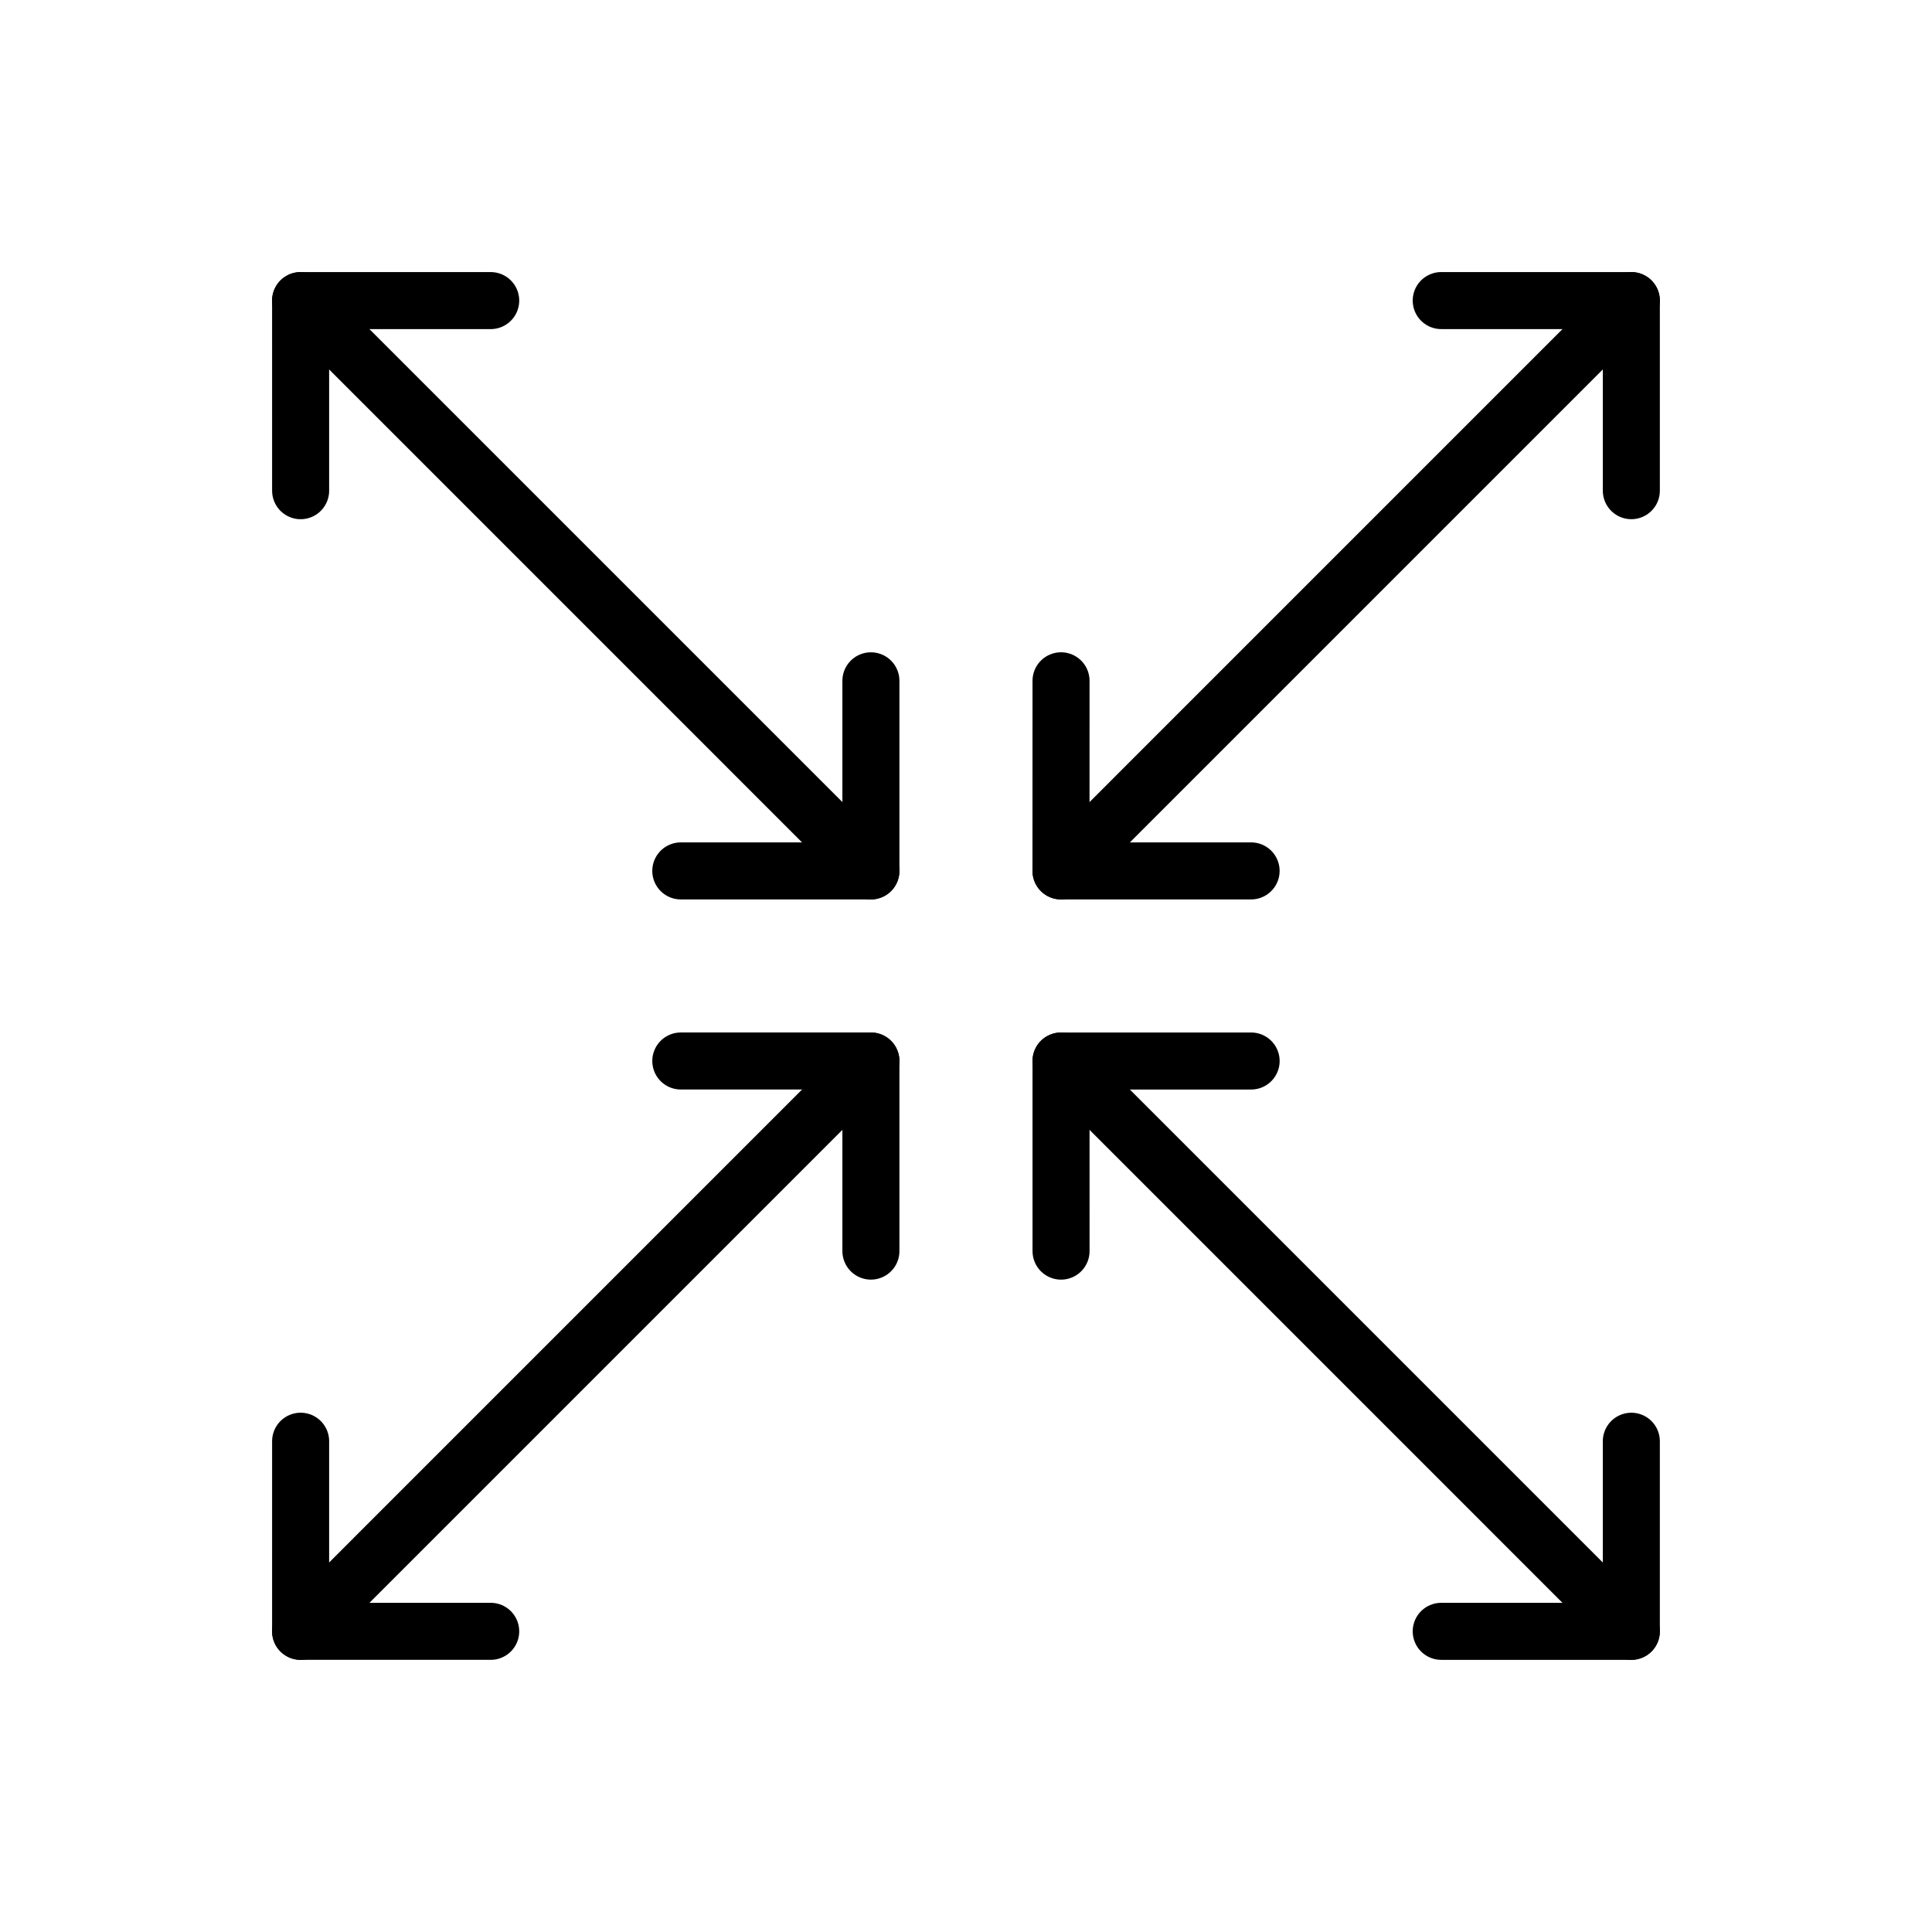
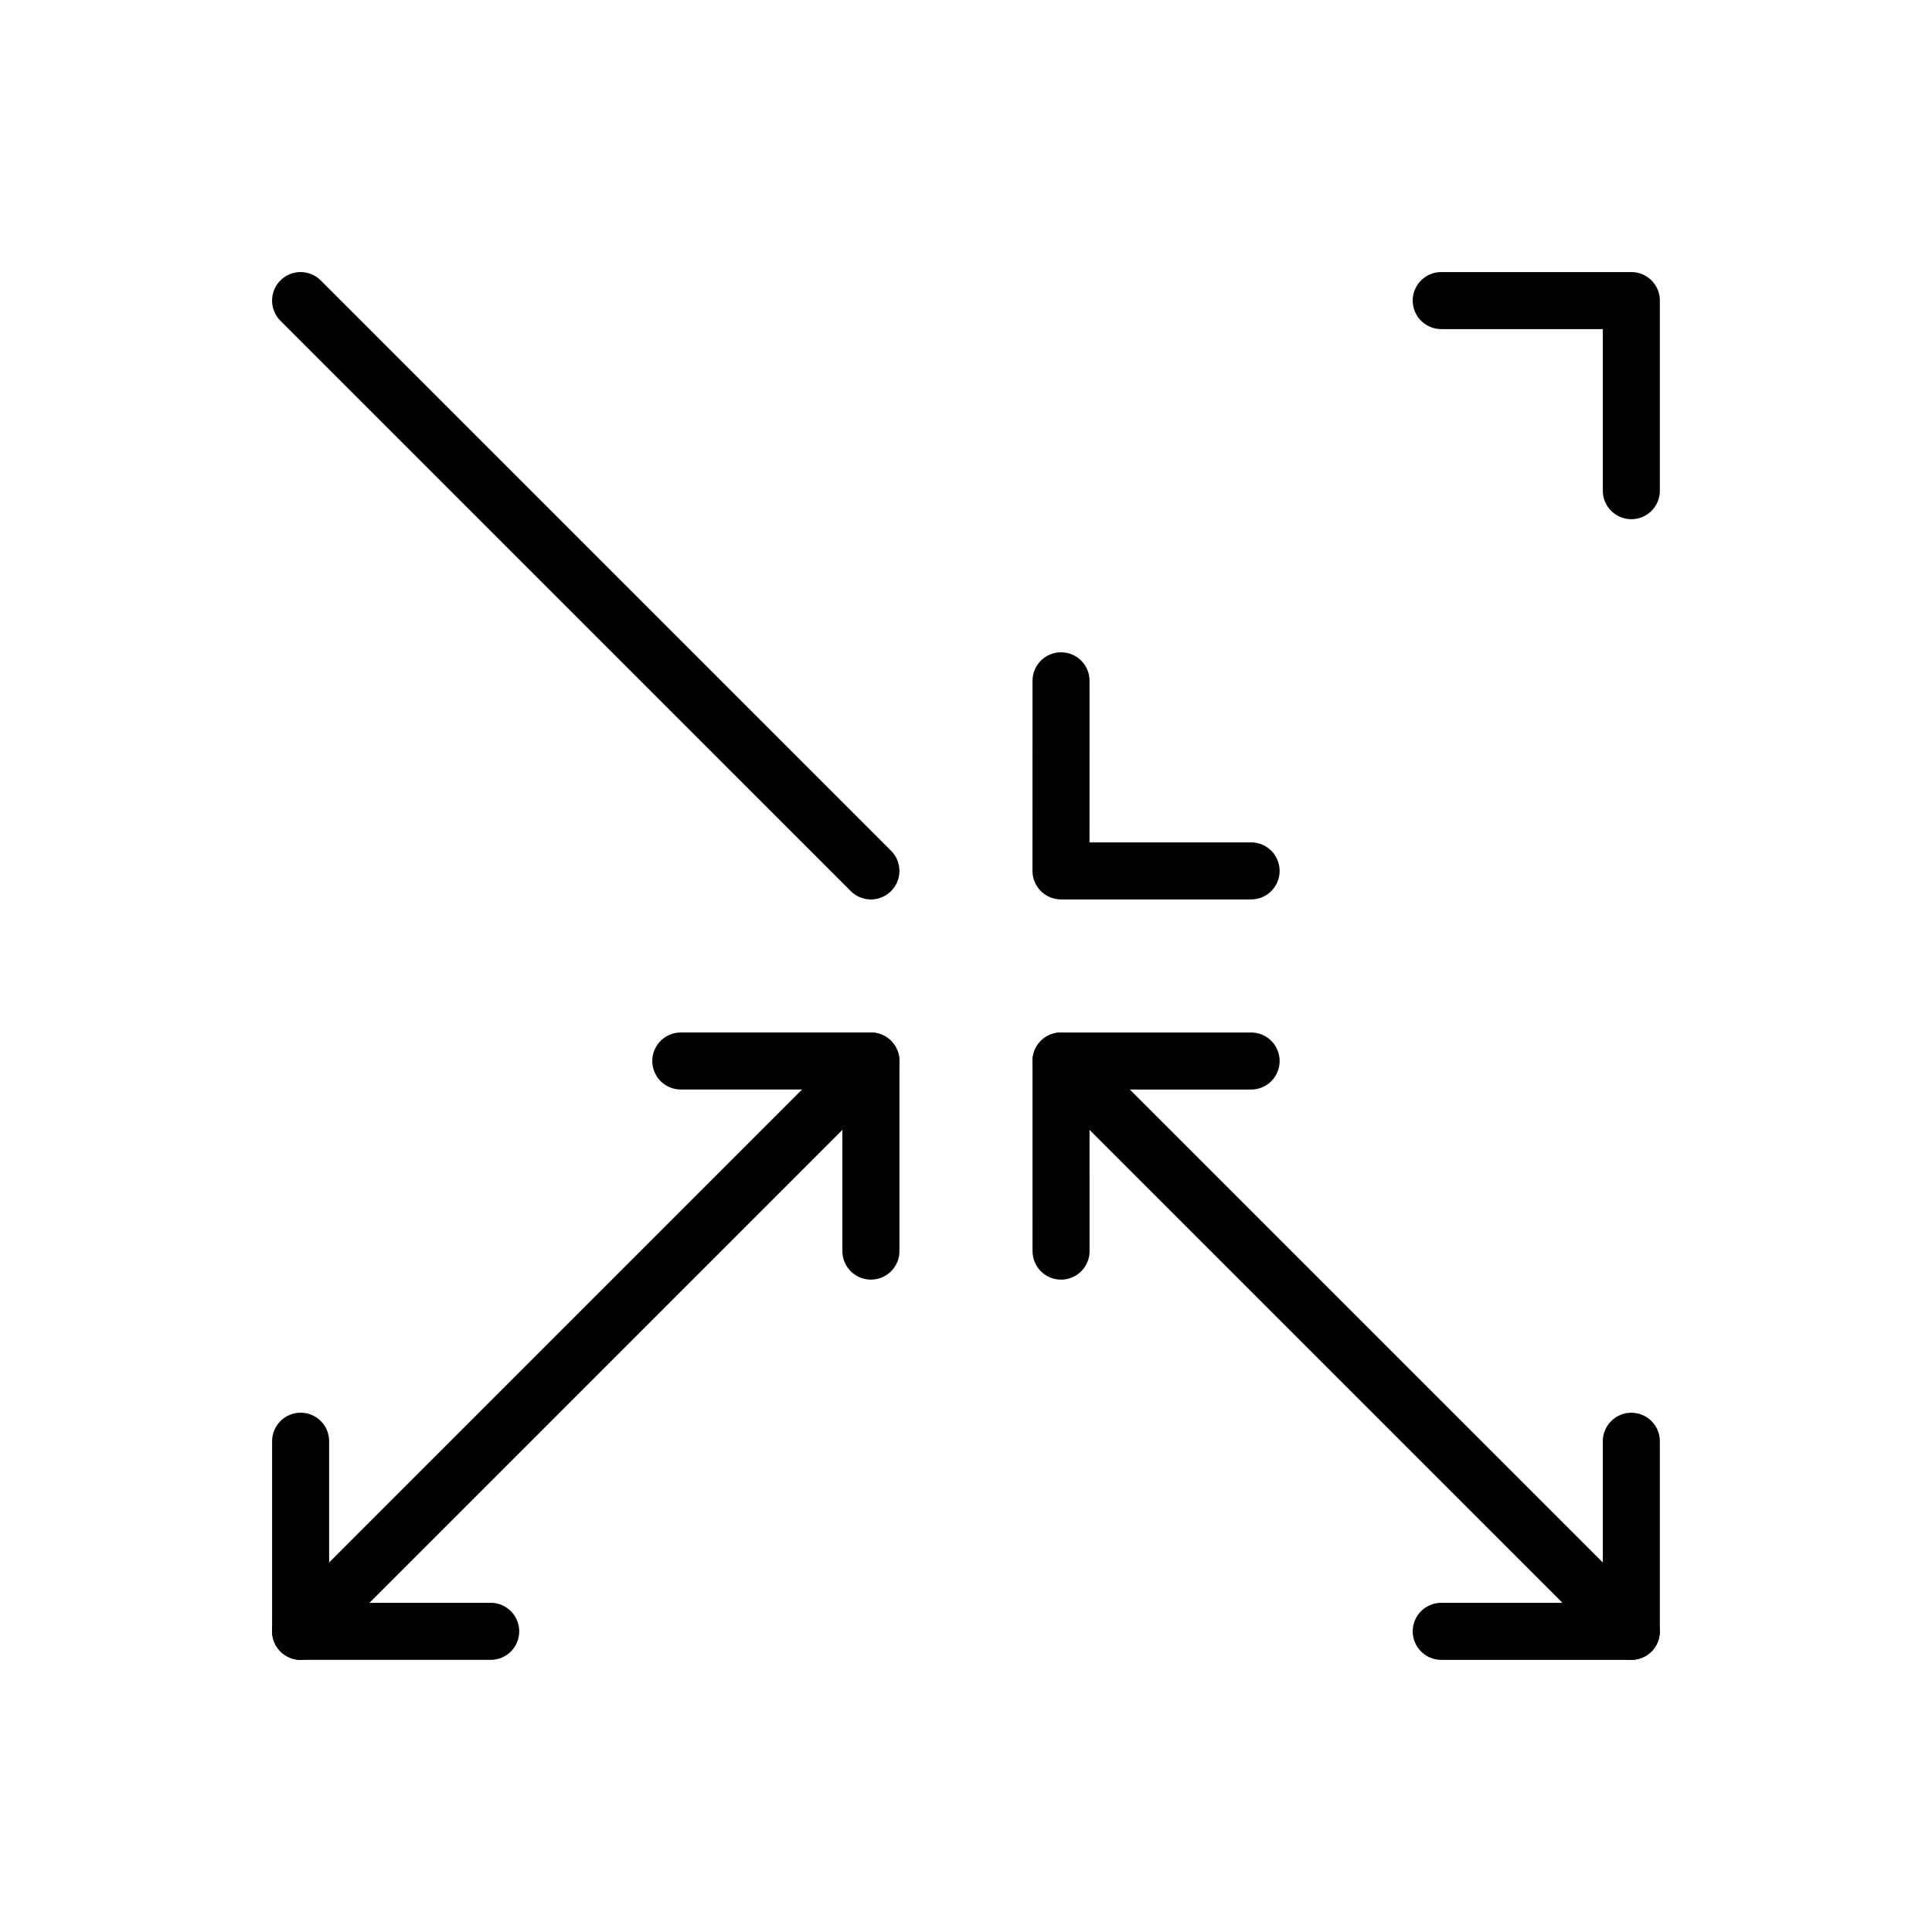
<svg xmlns="http://www.w3.org/2000/svg" width="800px" height="800px" version="1.1" viewBox="144 144 512 512">
  <g fill="none" stroke="#000000" stroke-linecap="round" stroke-linejoin="round" stroke-miterlimit="10" stroke-width="3">
    <path transform="matrix(5.038 0 0 5.038 148.09 148.09)" d="m65 55h-9.999l7.76e-4 10" />
-     <path transform="matrix(5.038 0 0 5.038 148.09 148.09)" d="m25 15h-9.999l7.76e-4 10" />
    <path transform="matrix(5.038 0 0 5.038 148.09 148.09)" d="m45 45.001-30-30.001" />
-     <path transform="matrix(5.038 0 0 5.038 148.09 148.09)" d="m55 45.001 30-30.001" />
    <path transform="matrix(5.038 0 0 5.038 148.09 148.09)" d="m45 64.999v-10h-10" />
    <path transform="matrix(5.038 0 0 5.038 148.09 148.09)" d="m85 24.999v-10h-10" />
    <path transform="matrix(5.038 0 0 5.038 148.09 148.09)" d="m55.001 35-0.002 10h10" />
    <path transform="matrix(5.038 0 0 5.038 148.09 148.09)" d="m15.002 75-7.76e-4 10h9.999" />
    <path transform="matrix(5.038 0 0 5.038 148.09 148.09)" d="m15 85.001 30-30.001" />
    <path transform="matrix(5.038 0 0 5.038 148.09 148.09)" d="m85 85.001-30-30.001" />
-     <path transform="matrix(5.038 0 0 5.038 148.09 148.09)" d="m35 45h10v-9.999" />
    <path transform="matrix(5.038 0 0 5.038 148.09 148.09)" d="m75 85h10v-9.999" />
  </g>
</svg>